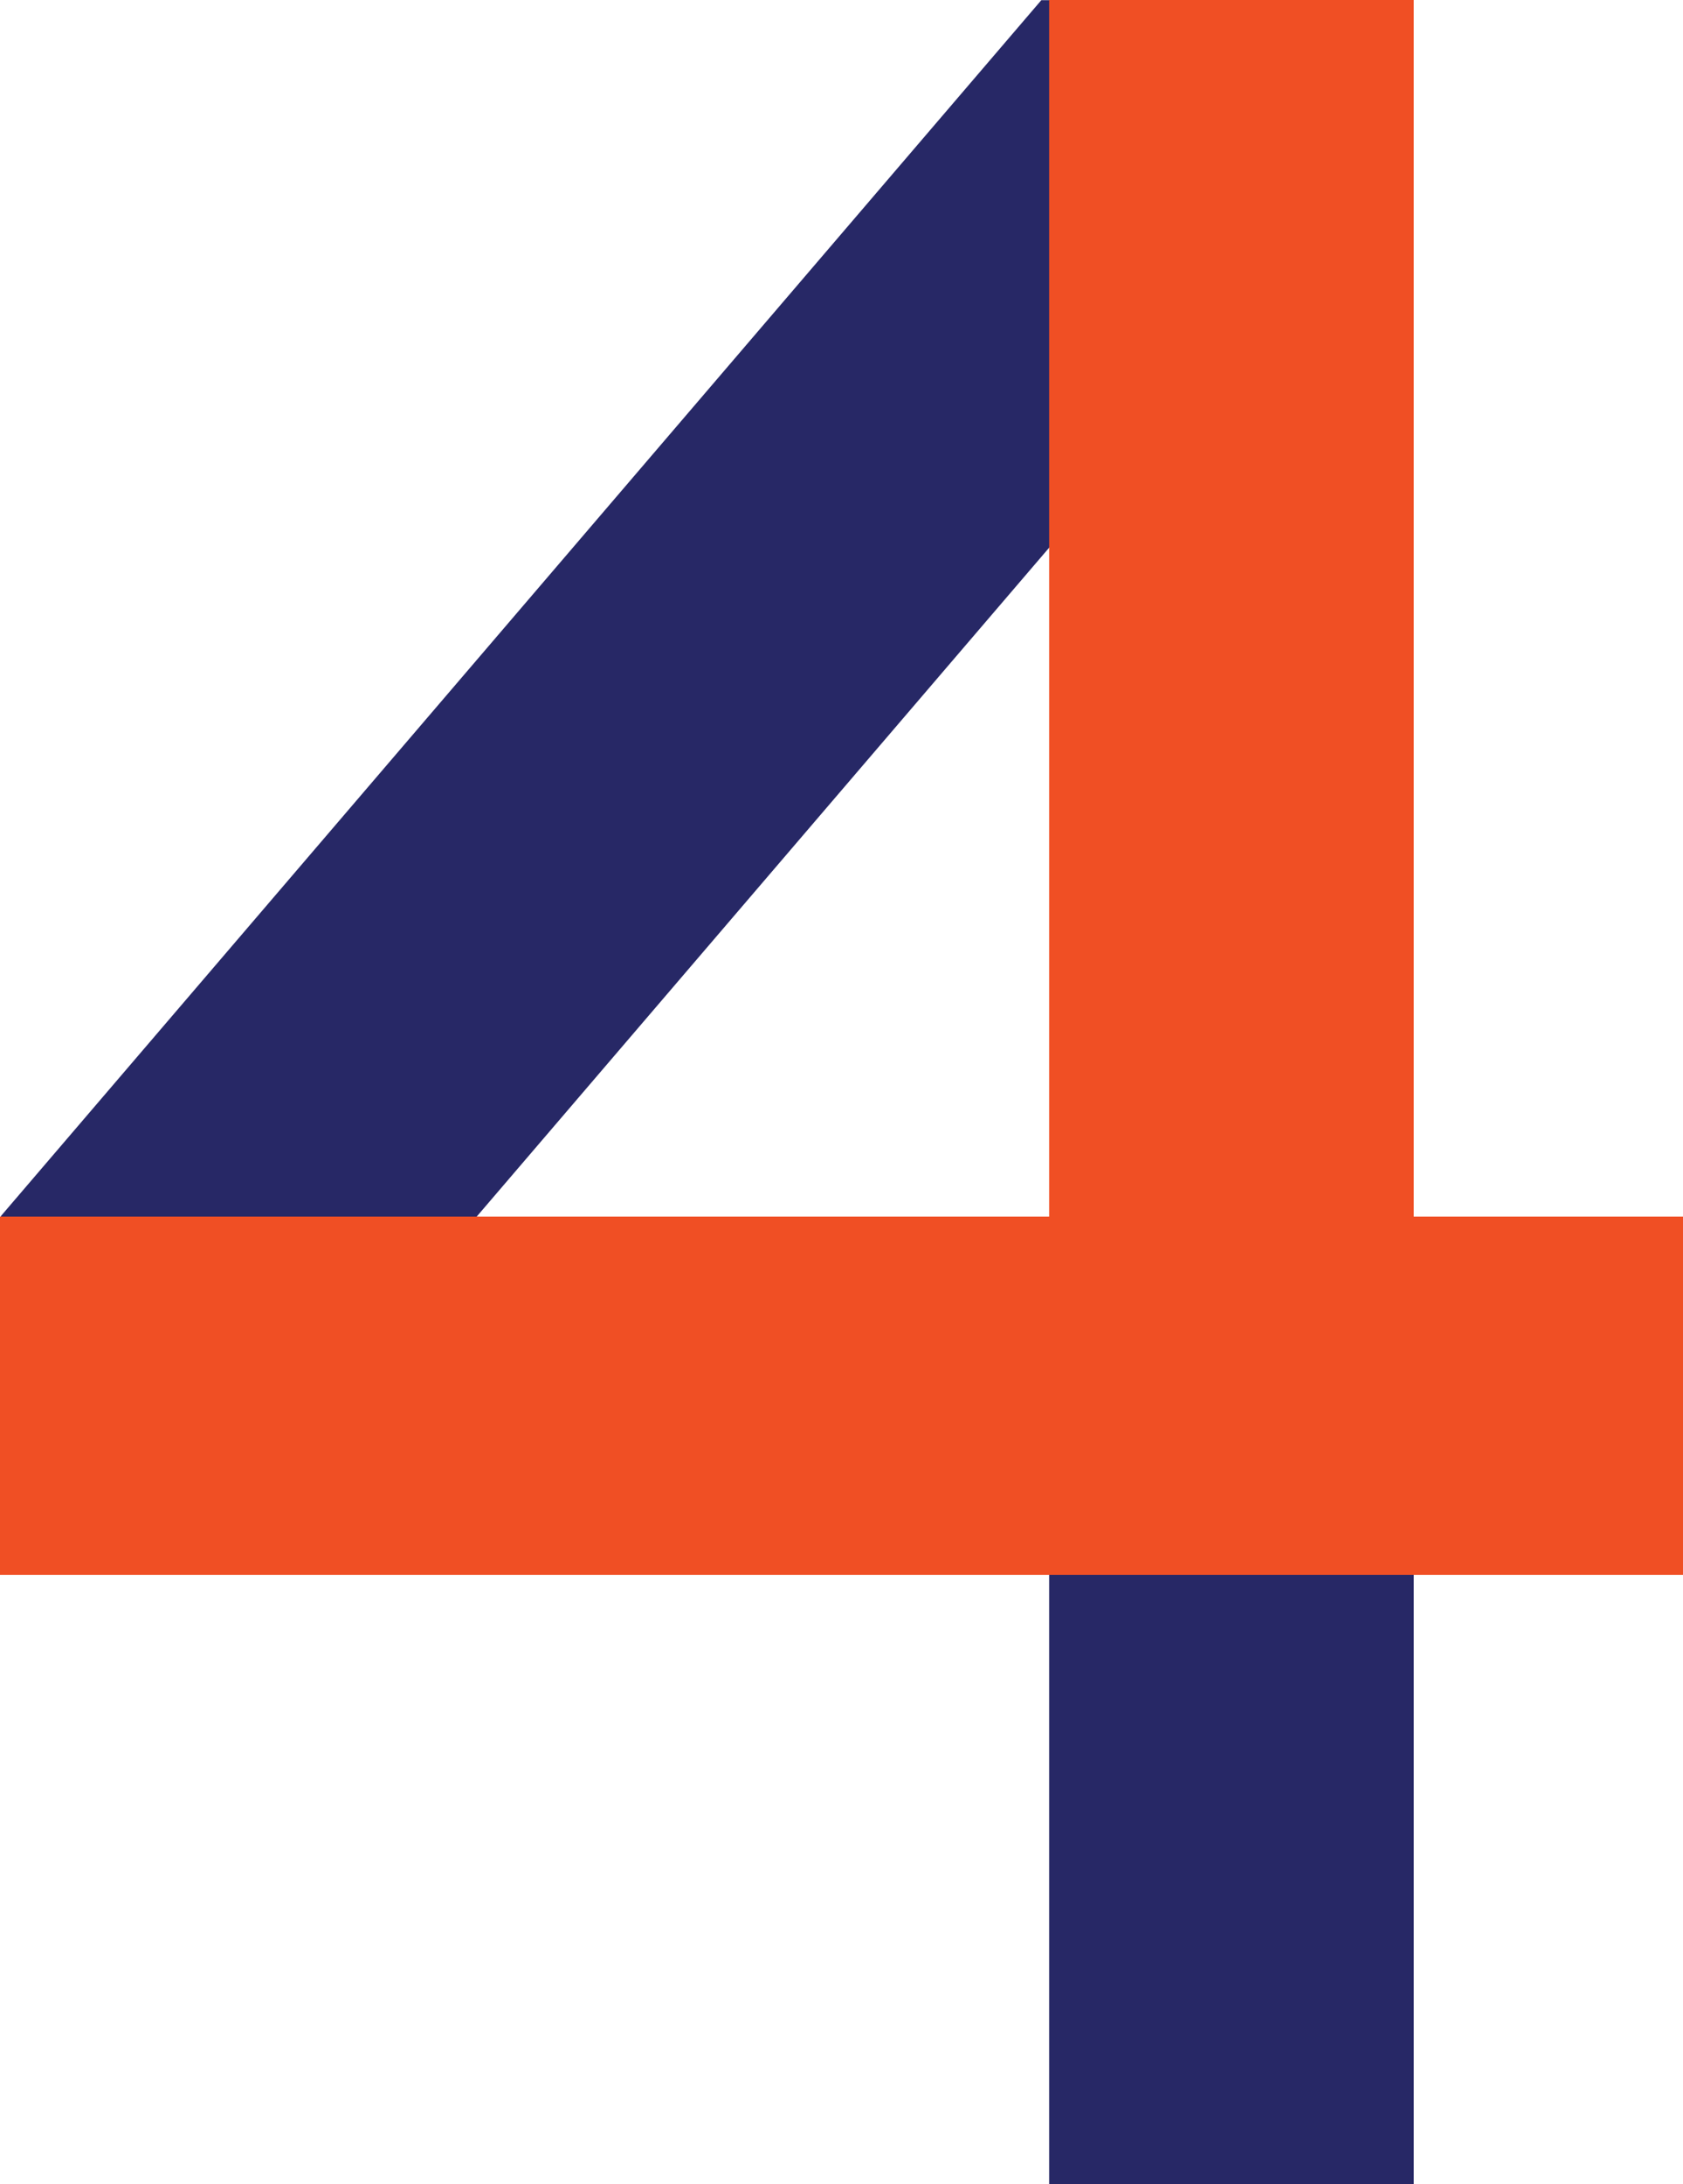
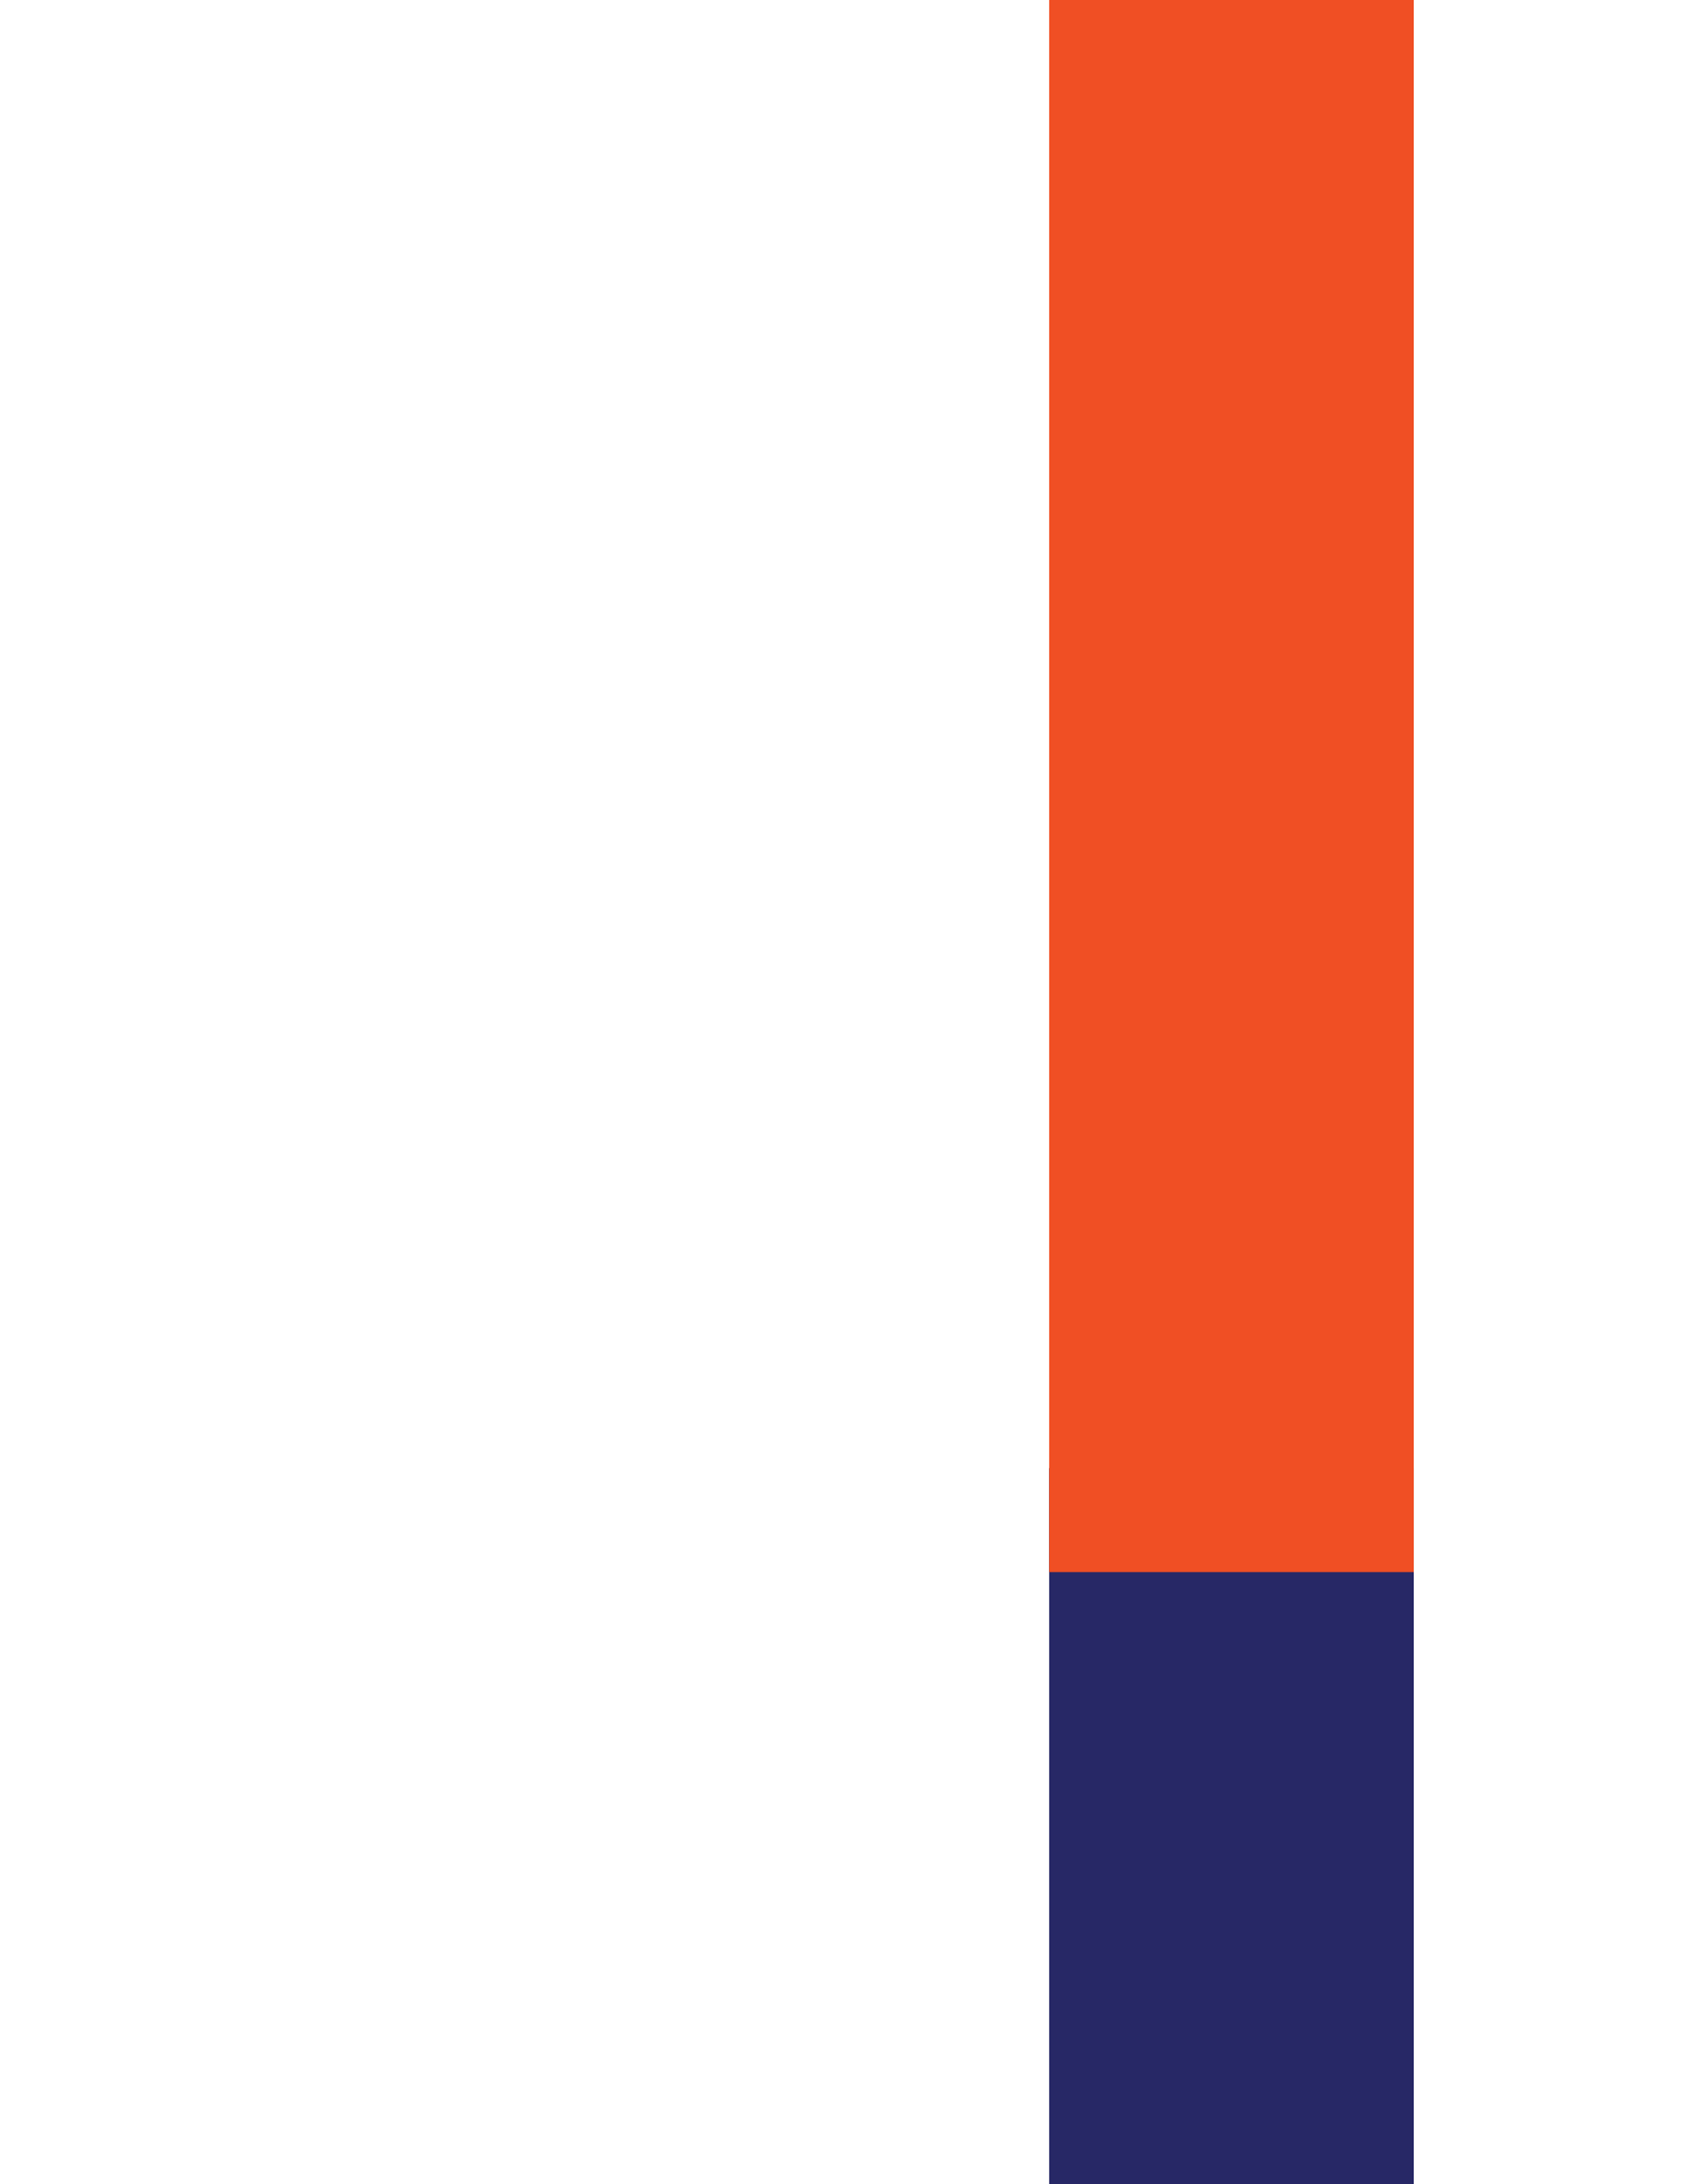
<svg xmlns="http://www.w3.org/2000/svg" width="64" height="83" viewBox="0 0 64 83" fill="none">
  <g clip-path="url(#clip0_115_4208)">
    <path d="M53.761 55.792H39.896V83H53.761V55.792Z" fill="#272866" />
-     <path d="M18.225 53.041H6.96L0.028 46.219L39.598 0.007H50.974V13.625H46.052L18.128 46.232H18.225V53.041Z" fill="#272866" />
-     <path d="M64 46.232H0V59.85H64V46.232Z" fill="#F04F24" />
    <path d="M53.761 0H39.896V59.741H53.761V0Z" fill="#F04F24" />
  </g>
  <defs>
    <clipPath id="clip0_115_4208">
      <rect width="64" height="83" fill="white" />
    </clipPath>
  </defs>
</svg>